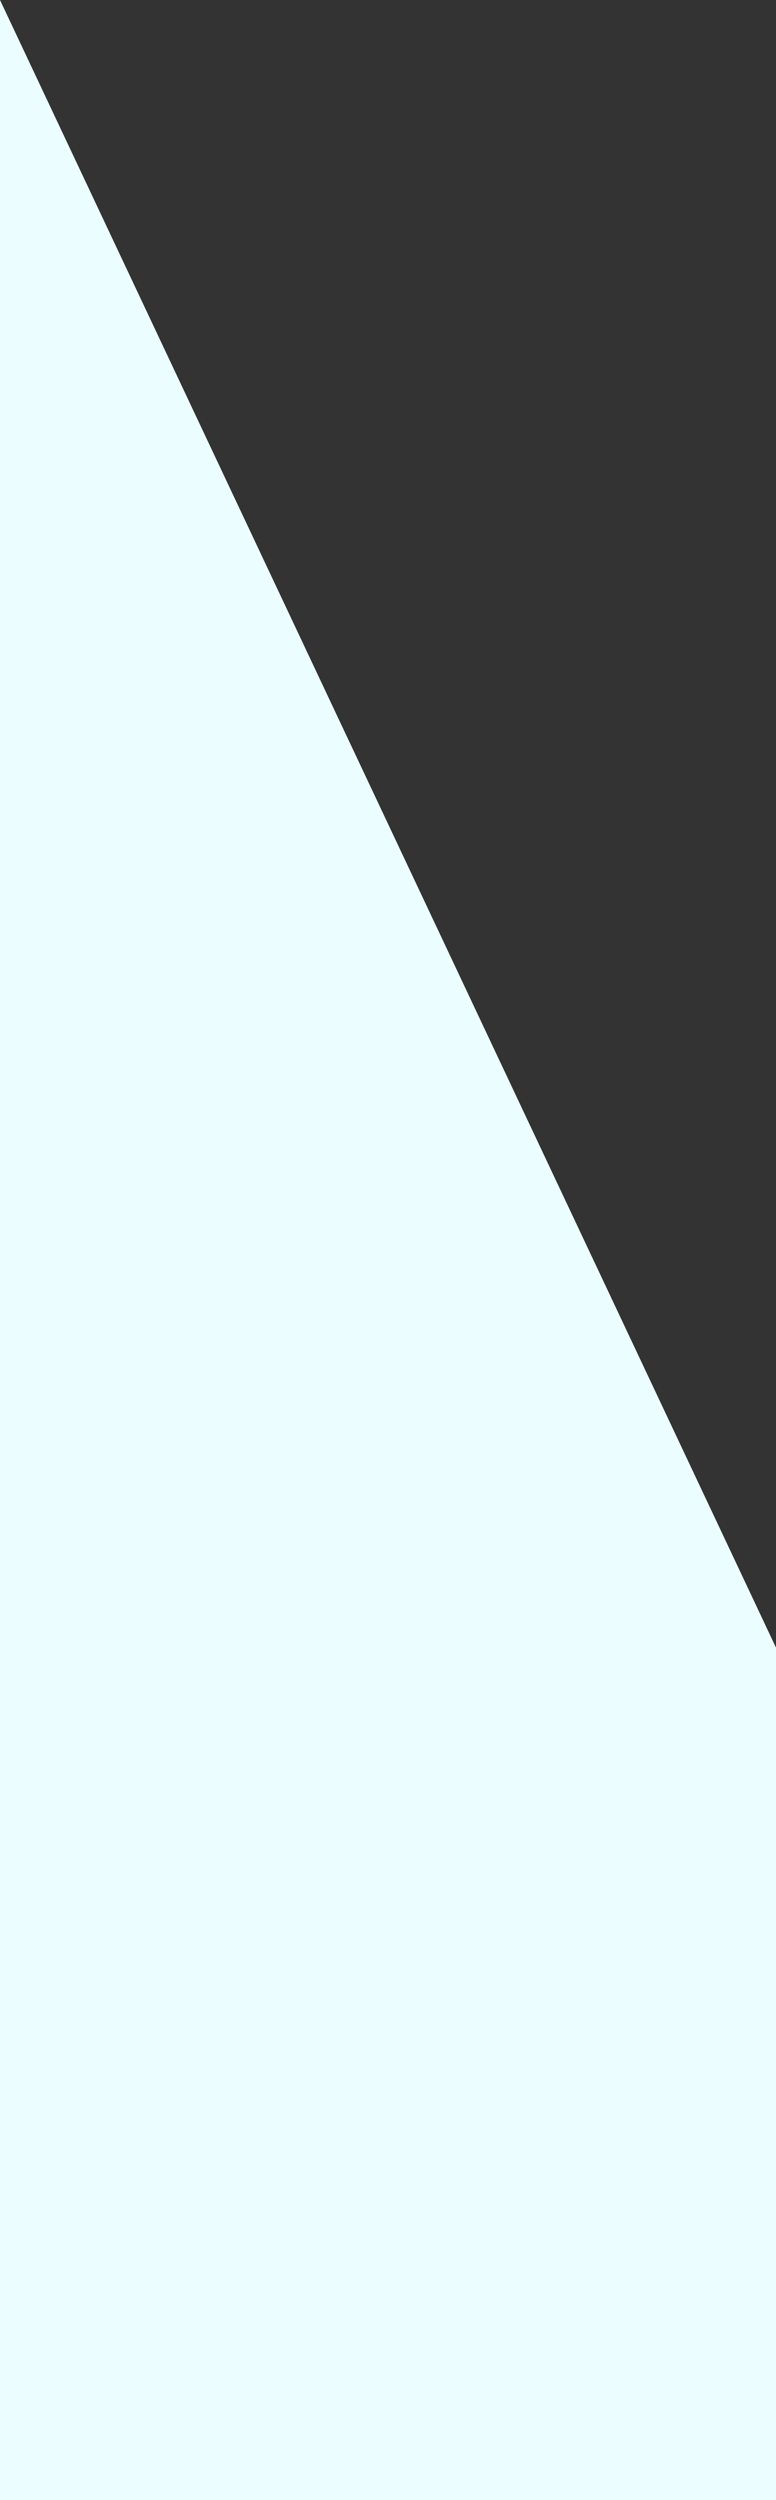
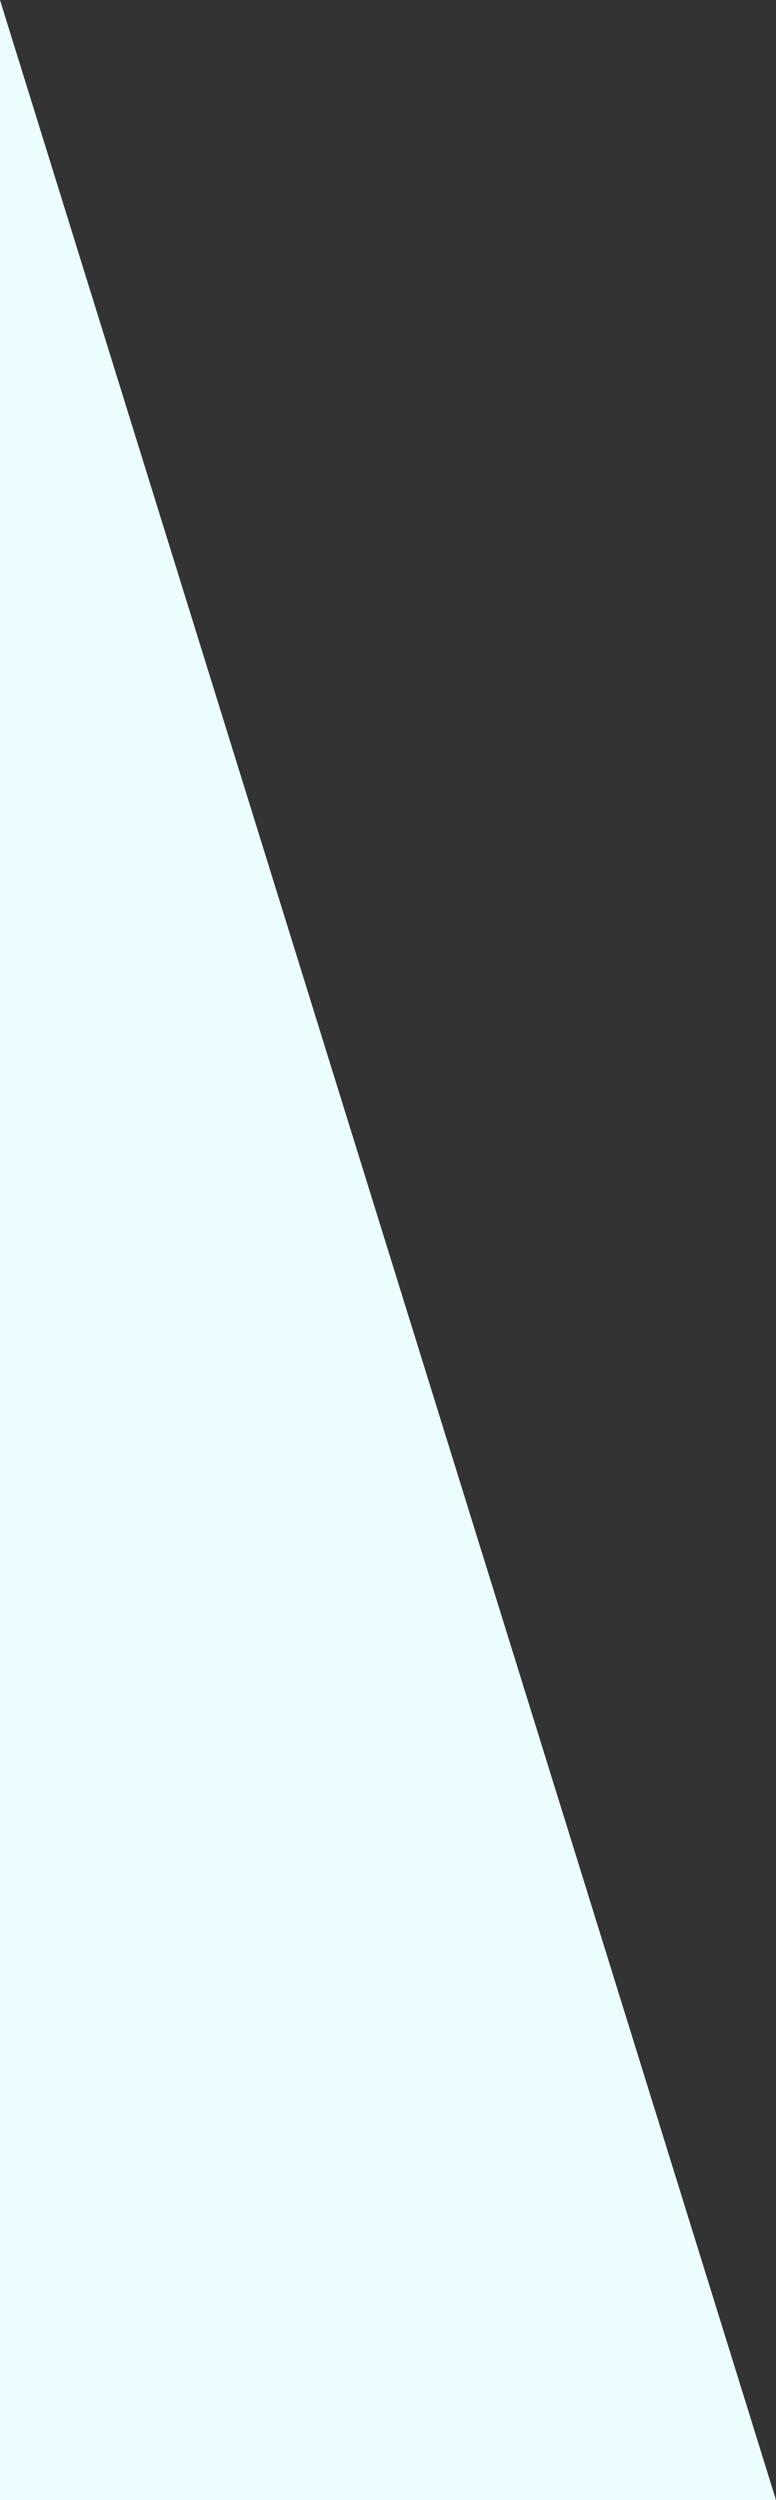
<svg xmlns="http://www.w3.org/2000/svg" width="172" height="554.057" viewBox="0 0 172 554.057">
  <rect x="0" y="0" width="172" height="554.057" fill="#333333" stroke="none" />
-   <path id="Pfad_11" data-name="Pfad 11" d="M172,554.057H0V0L172,365.154Z" fill="#ebfdfe" />
+   <path id="Pfad_11" data-name="Pfad 11" d="M172,554.057H0V0Z" fill="#ebfdfe" />
</svg>